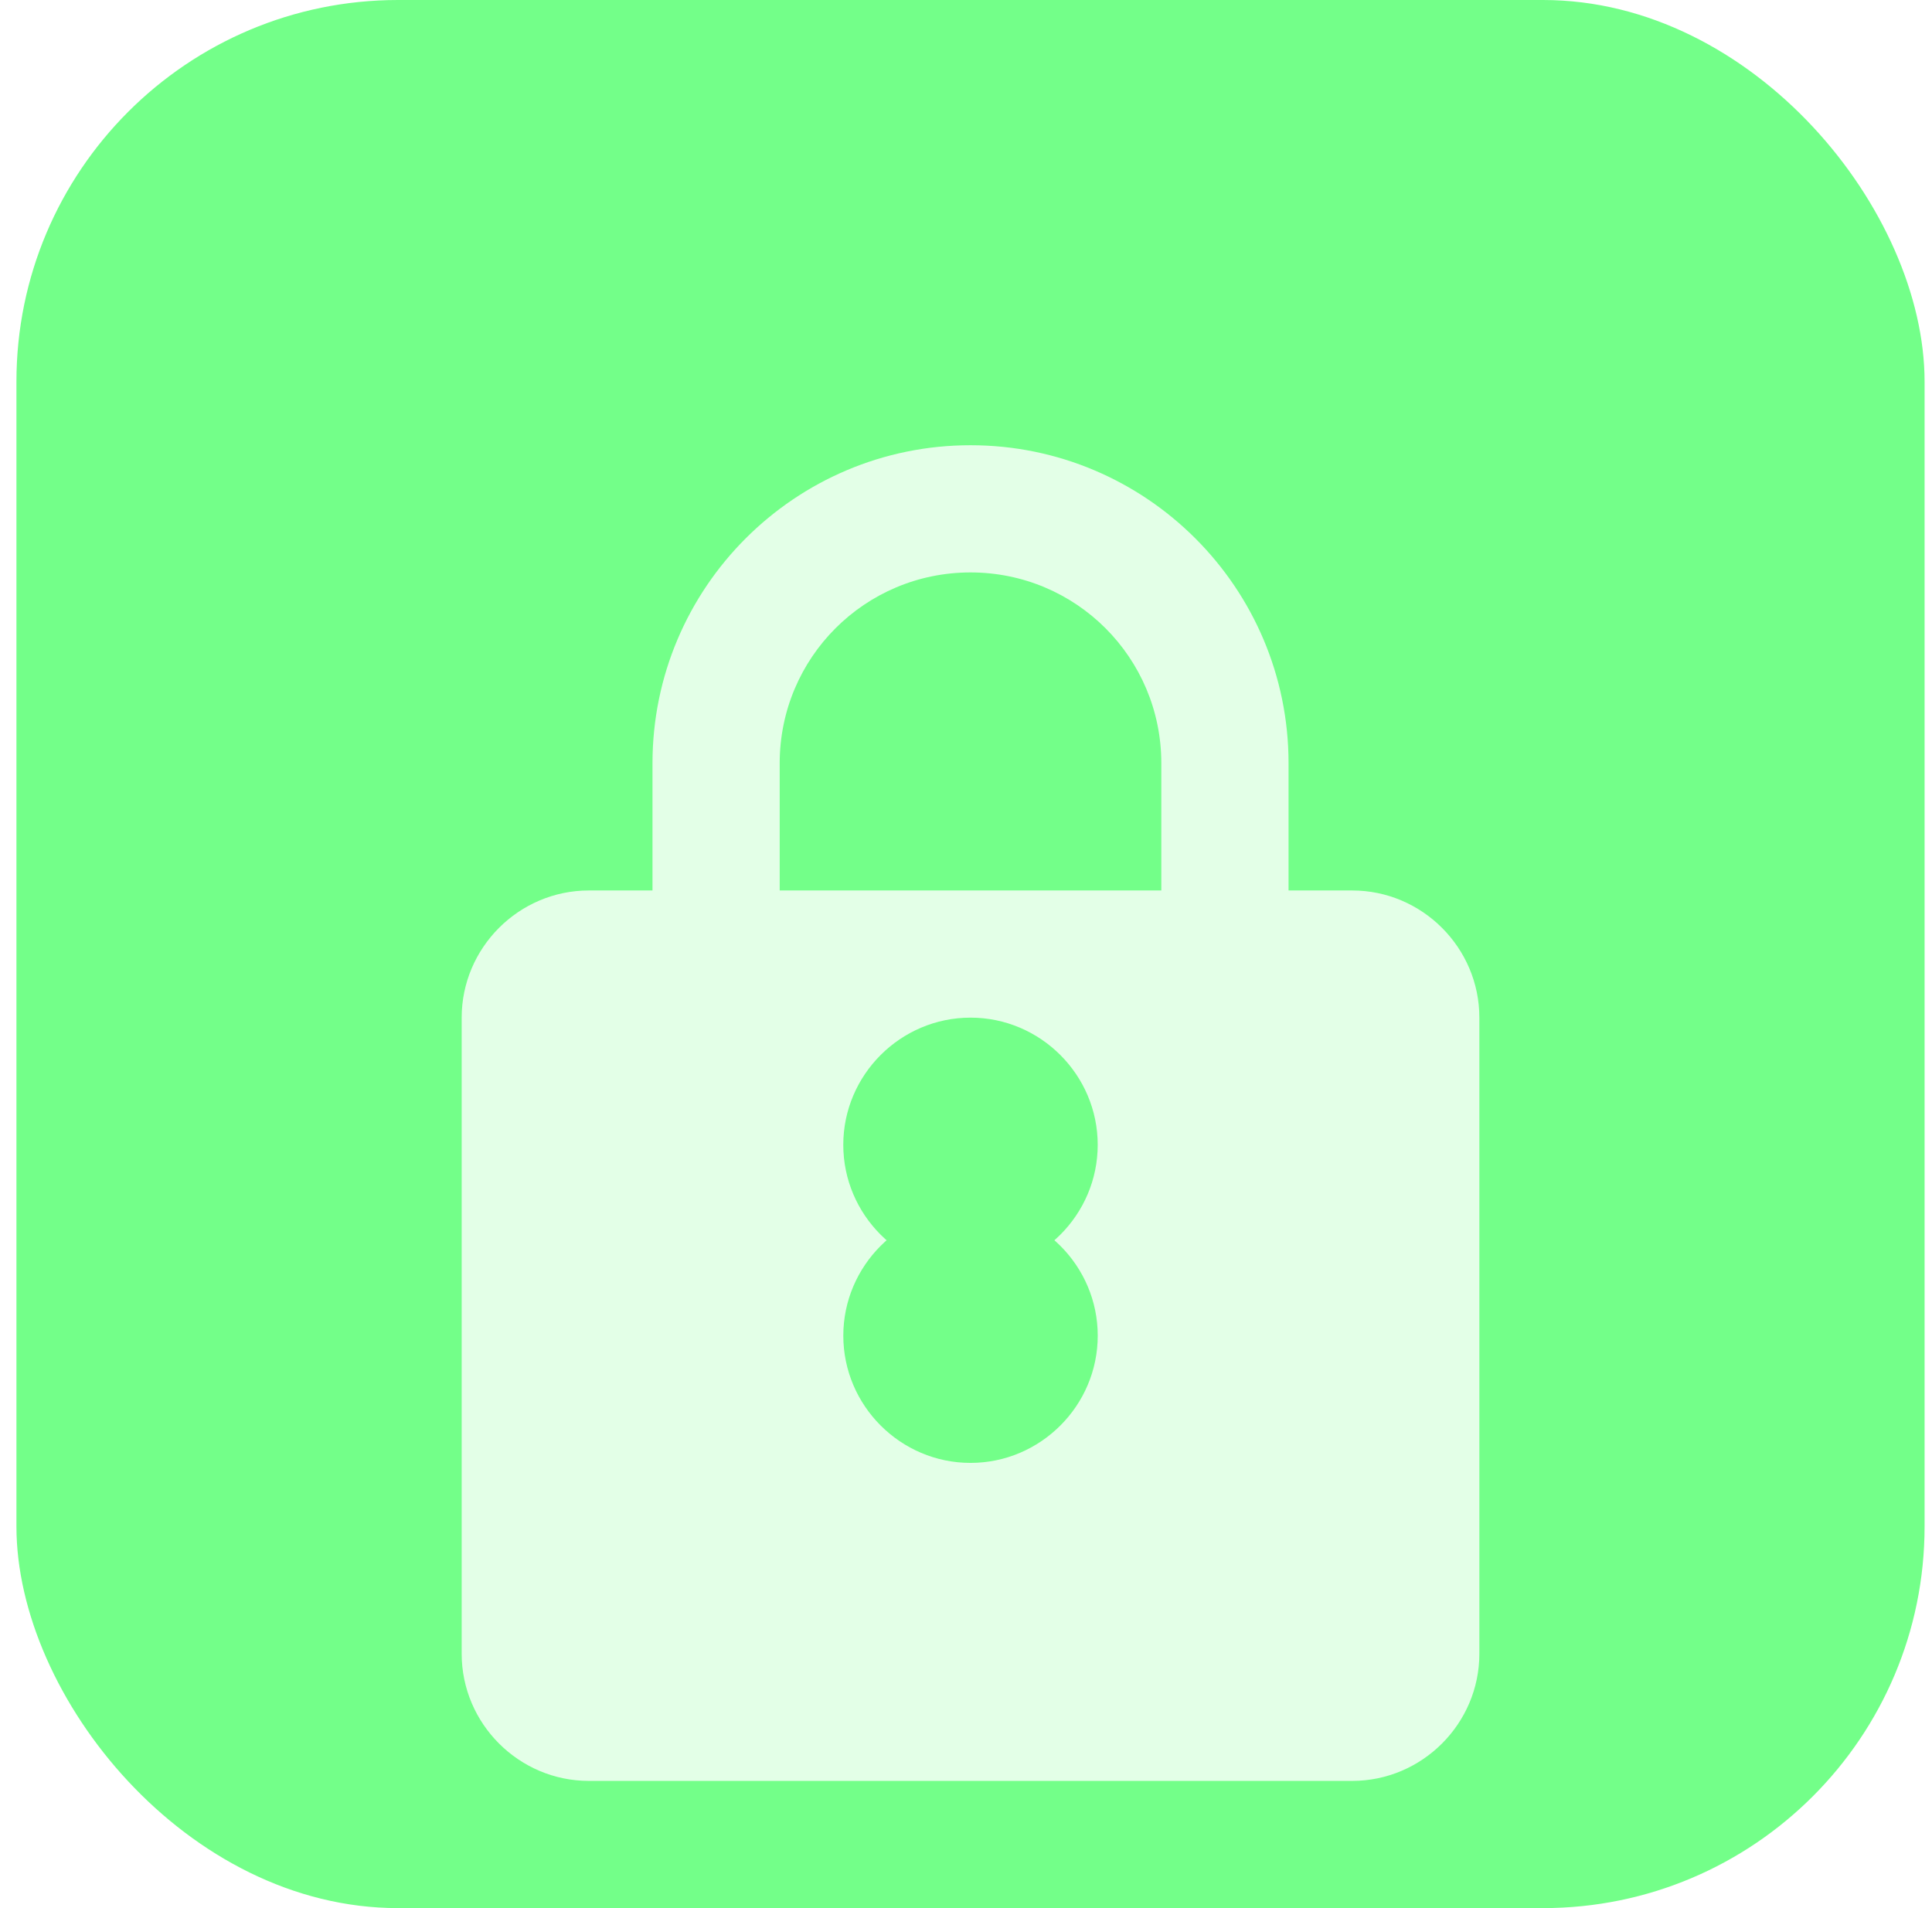
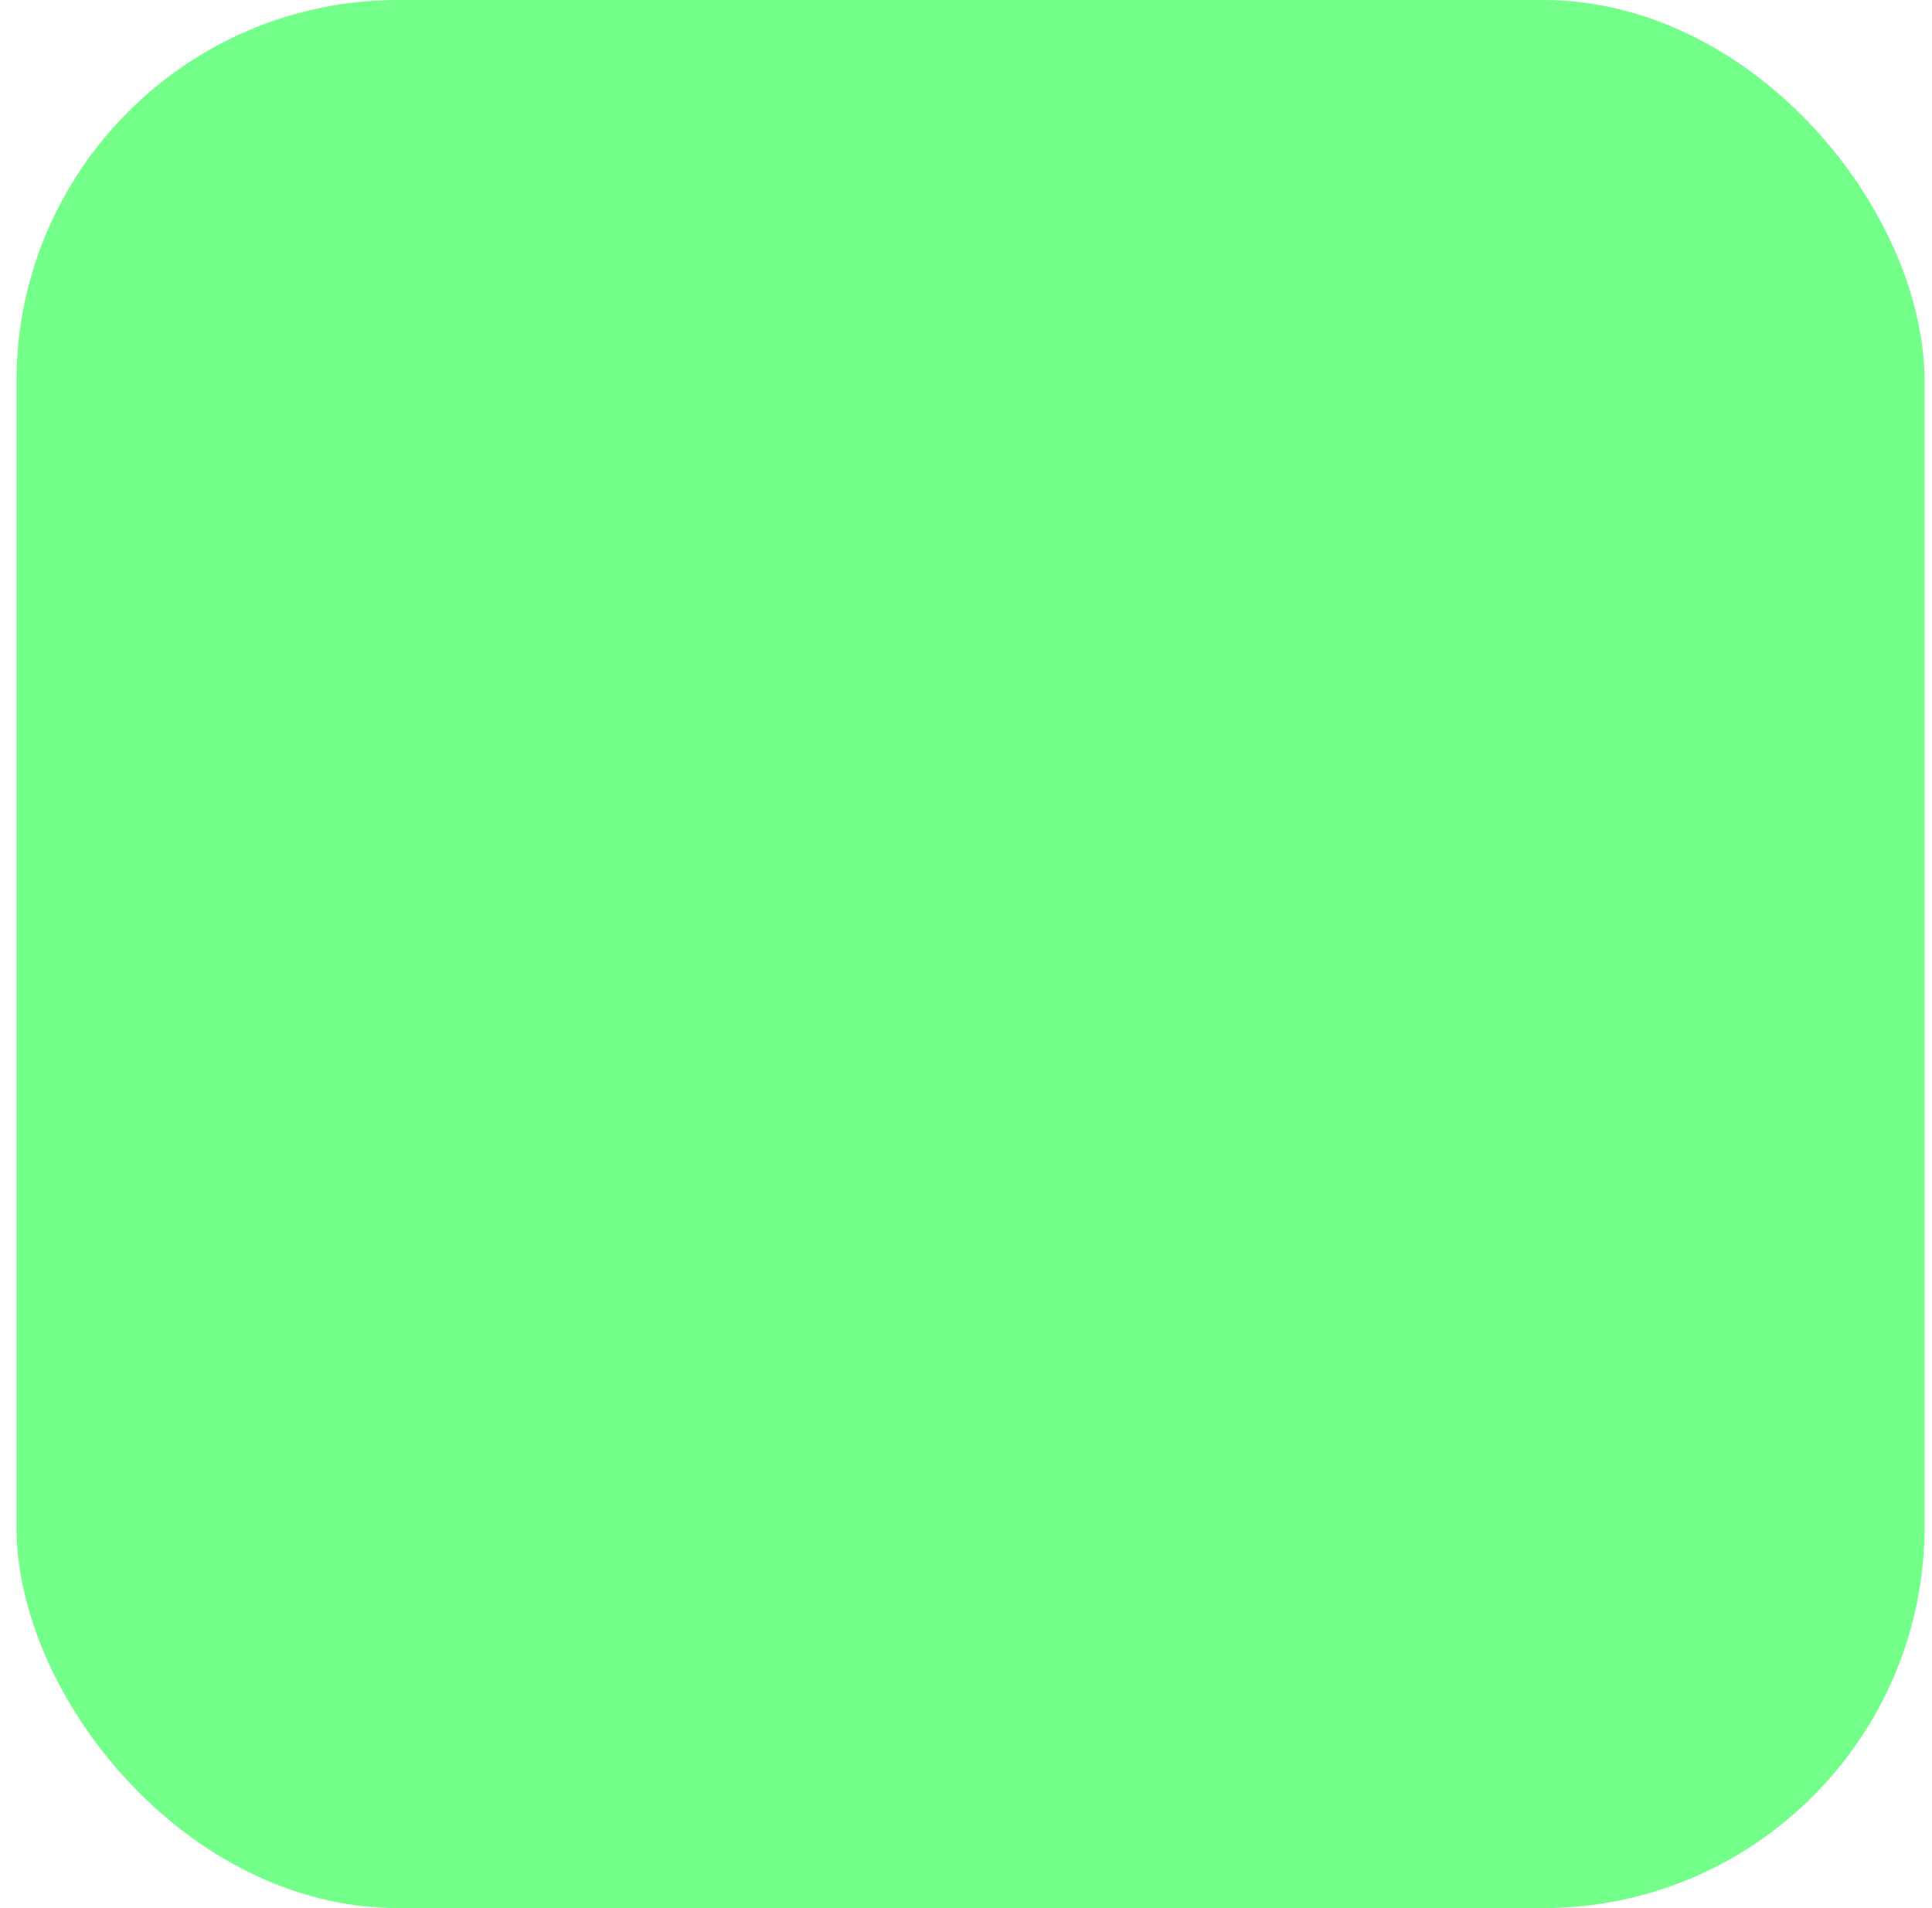
<svg xmlns="http://www.w3.org/2000/svg" width="81" height="80" viewBox="0 0 81 80" fill="none">
  <rect x="0.689" width="80" height="80" rx="16" fill="#73FF89" />
  <mask id="mask0" mask-type="alpha" maskUnits="userSpaceOnUse" x="0" y="0" width="81" height="80">
-     <rect x="0.689" width="80" height="80" rx="16" fill="#73FF89" />
-   </mask>
+     </mask>
  <g mask="url(#mask0)">
    <g opacity="0.8" filter="url(#filter0_d)">
      <path d="M56.689 29.334H54.023V24C54.023 16.64 48.049 10.667 40.689 10.667C33.329 10.667 27.356 16.64 27.356 24V29.334H24.689C21.756 29.334 19.356 31.734 19.356 34.667V61.334C19.356 64.267 21.756 66.667 24.689 66.667H56.689C59.623 66.667 62.023 64.267 62.023 61.334V34.667C62.023 31.734 59.623 29.334 56.689 29.334ZM40.689 53.334C37.756 53.334 35.356 50.934 35.356 48C35.356 45.067 37.756 42.667 40.689 42.667C43.623 42.667 46.023 45.067 46.023 48C46.023 50.934 43.623 53.334 40.689 53.334ZM32.689 29.334V24C32.689 19.574 36.263 16 40.689 16C45.116 16 48.689 19.574 48.689 24V29.334H32.689Z" fill="white" />
    </g>
-     <path fill-rule="evenodd" clip-rule="evenodd" d="M35.355 47.999C35.355 50.933 37.755 53.333 40.689 53.333C43.622 53.333 46.022 50.933 46.022 47.999C46.022 45.066 43.622 42.666 40.689 42.666C37.755 42.666 35.355 45.066 35.355 47.999Z" fill="#73FF89" />
+     <path fill-rule="evenodd" clip-rule="evenodd" d="M35.355 47.999C35.355 50.933 37.755 53.333 40.689 53.333C43.622 53.333 46.022 50.933 46.022 47.999C37.755 42.666 35.355 45.066 35.355 47.999Z" fill="#73FF89" />
  </g>
  <defs>
    <filter id="filter0_d" x="3.356" y="2.667" width="74.667" height="88" filterUnits="userSpaceOnUse" color-interpolation-filters="sRGB">
      <feFlood flood-opacity="0" result="BackgroundImageFix" />
      <feColorMatrix in="SourceAlpha" type="matrix" values="0 0 0 0 0 0 0 0 0 0 0 0 0 0 0 0 0 0 127 0" />
      <feOffset dy="8" />
      <feGaussianBlur stdDeviation="8" />
      <feColorMatrix type="matrix" values="0 0 0 0 0 0 0 0 0 0 0 0 0 0 0 0 0 0 0.25 0" />
      <feBlend mode="normal" in2="BackgroundImageFix" result="effect1_dropShadow" />
      <feBlend mode="normal" in="SourceGraphic" in2="effect1_dropShadow" result="shape" />
    </filter>
  </defs>
</svg>